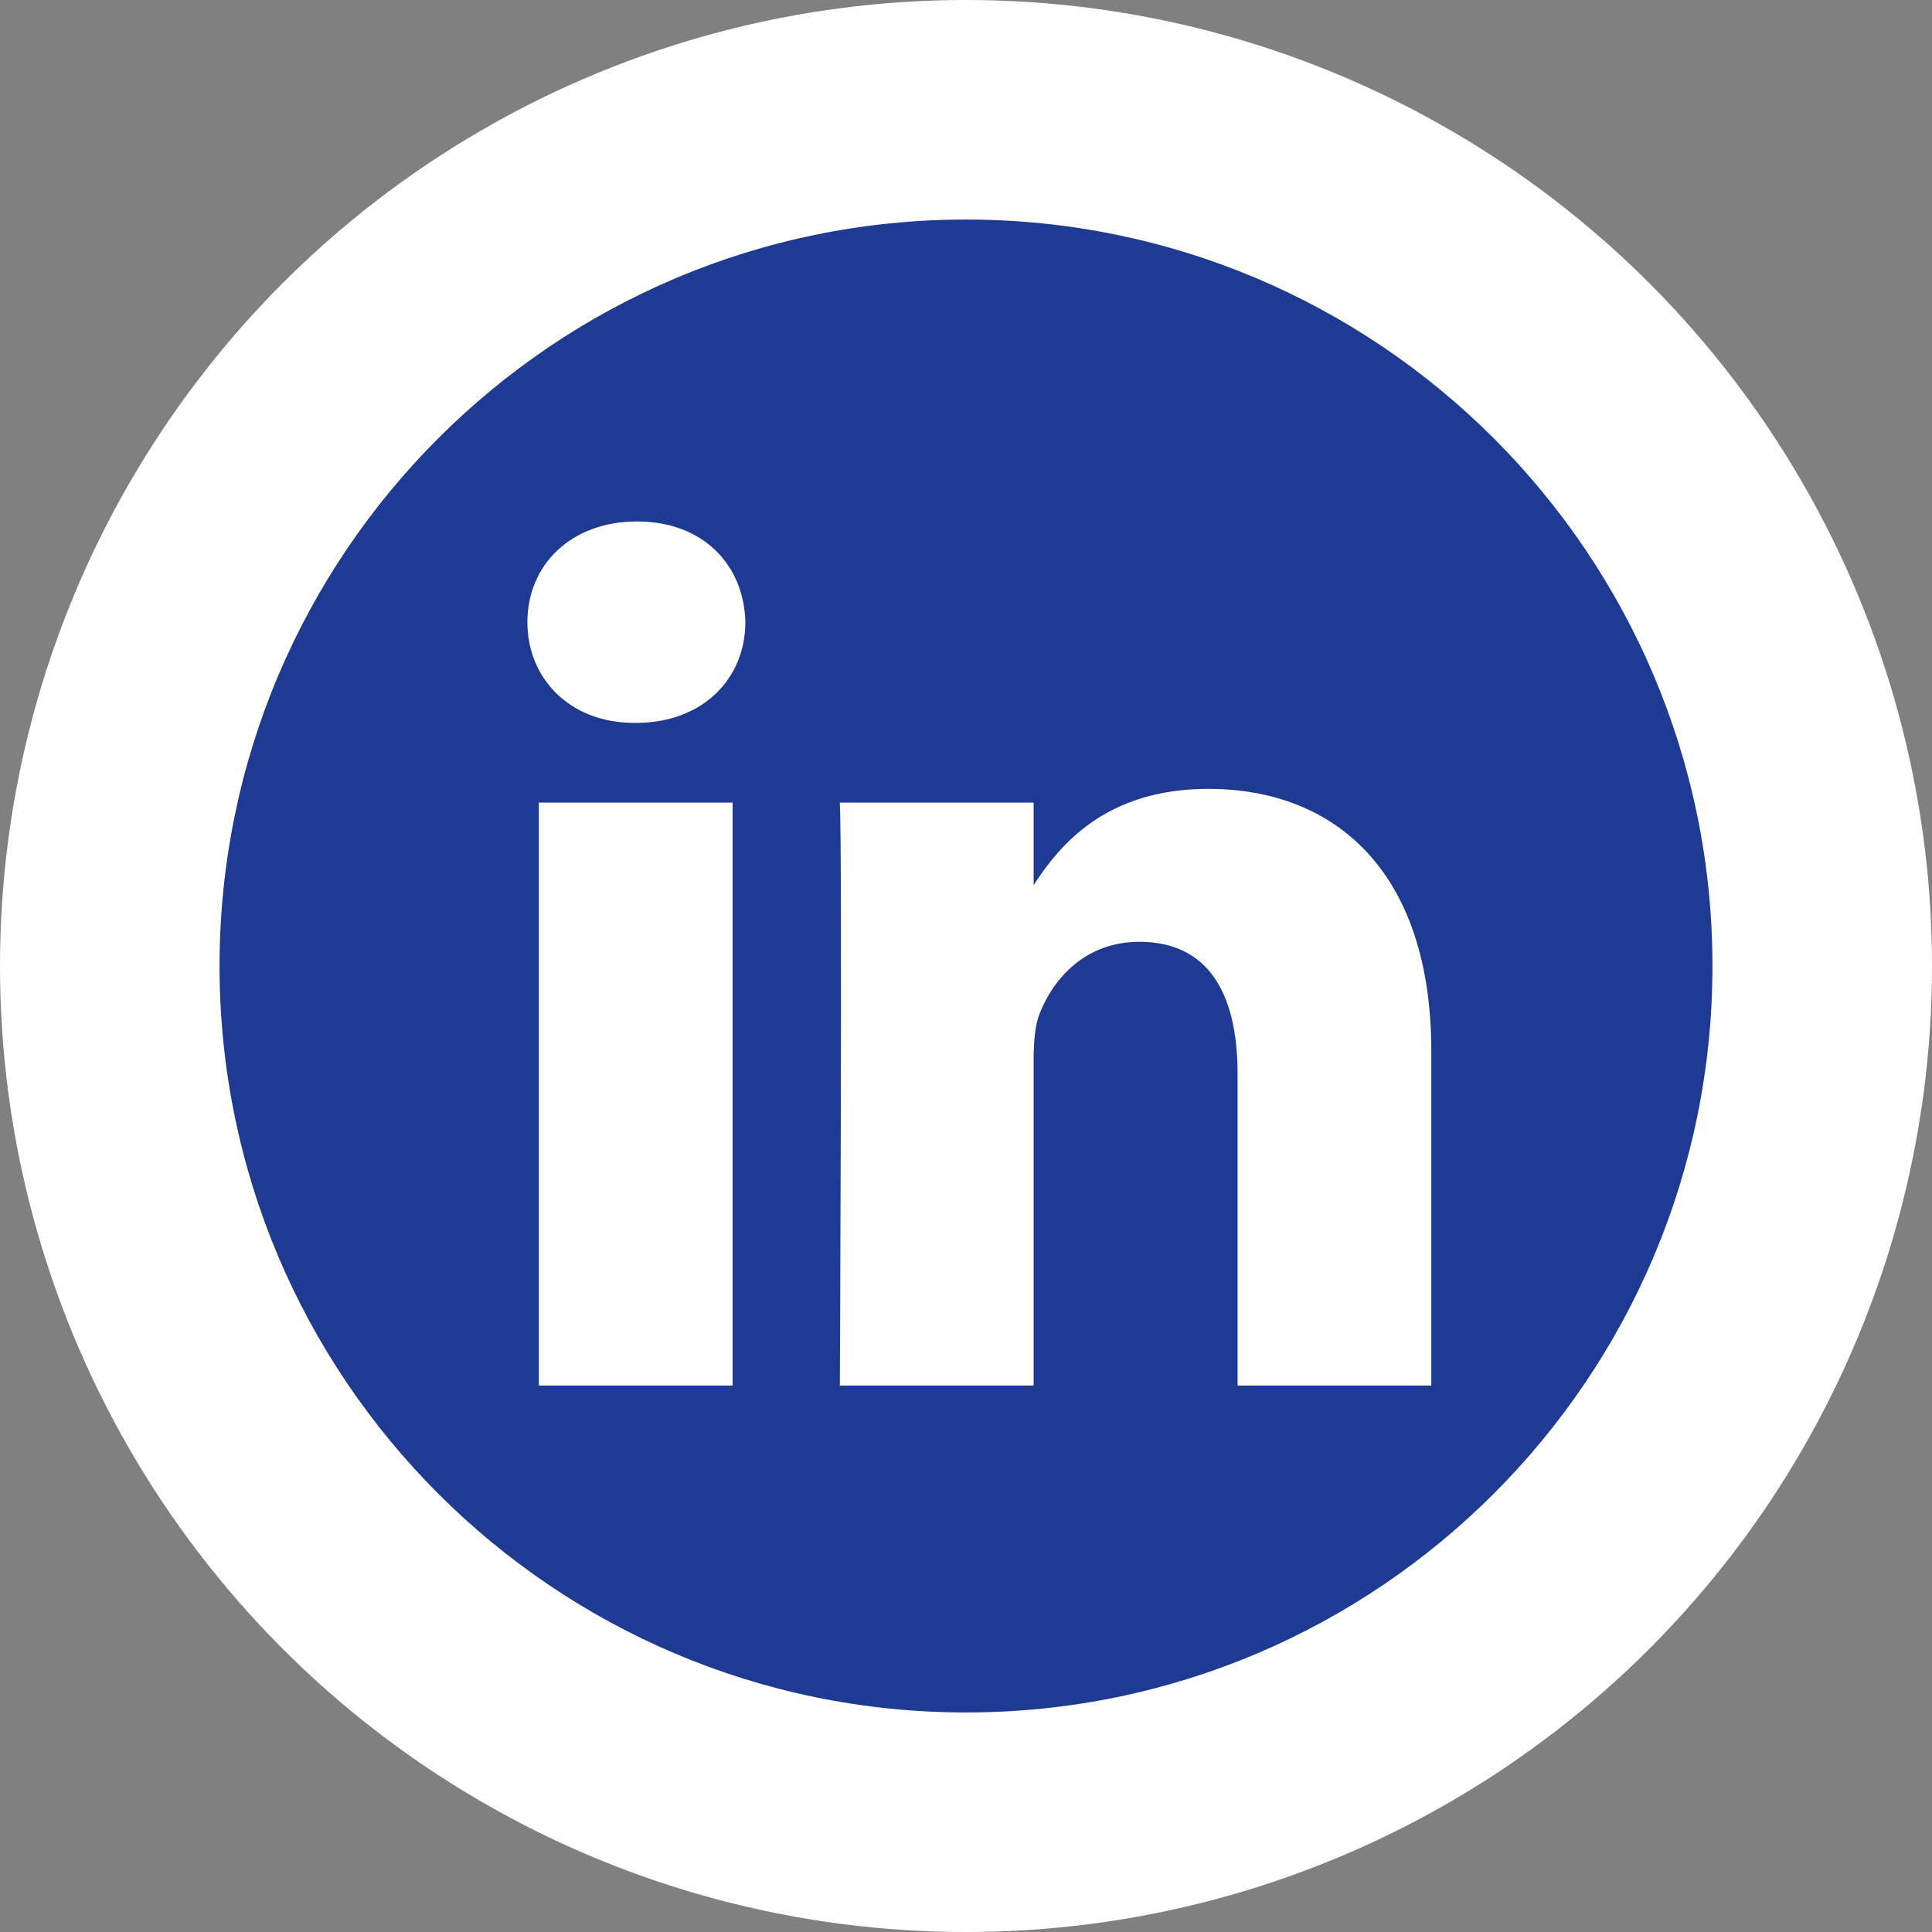
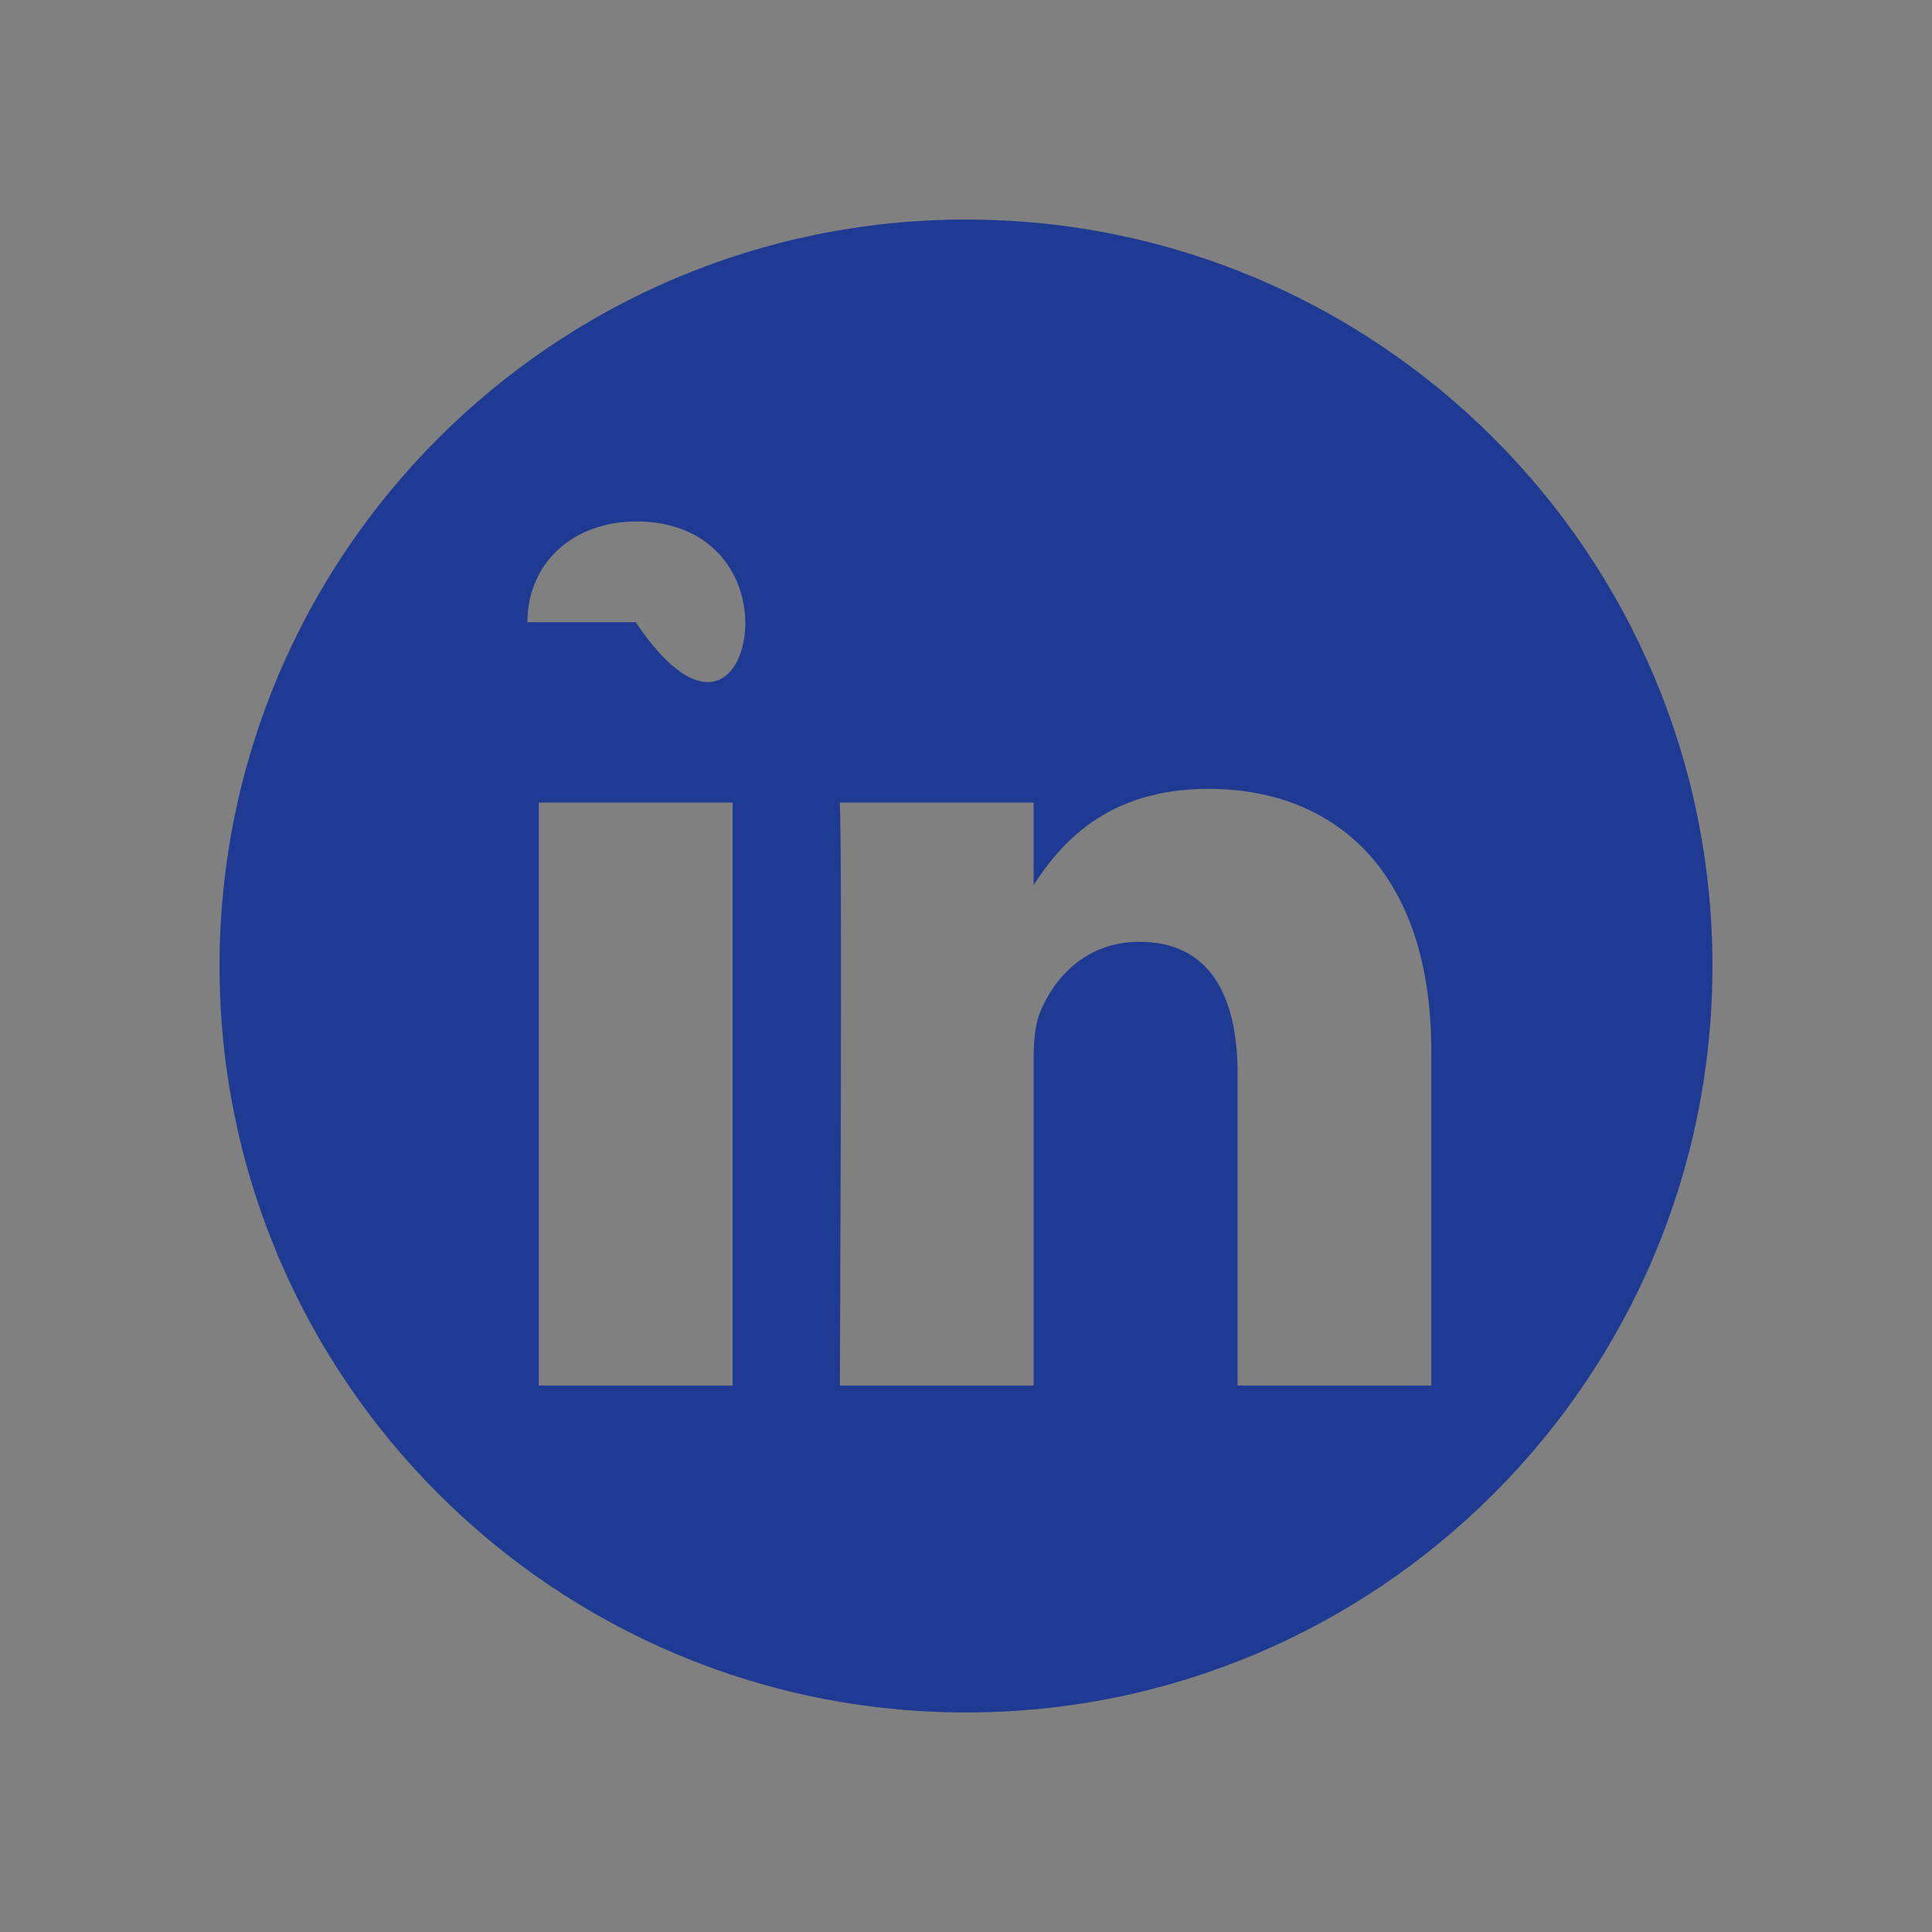
<svg xmlns="http://www.w3.org/2000/svg" width="44" height="44" viewBox="0 0 44 44" fill="none">
  <rect x="0" y="0" width="44" height="44" fill="#808080" stroke="none" />
-   <circle cx="22" cy="22" r="22" fill="white" />
-   <path fill-rule="evenodd" clip-rule="evenodd" d="M22 5C31.383 5 39 12.617 39 22C39 31.383 31.383 39 22 39C12.617 39 5 31.383 5 22C5 12.617 12.617 5 22 5ZM16.685 31.554V18.278H12.271V31.554H16.685ZM32.597 31.554V23.941C32.597 19.863 30.42 17.966 27.517 17.966C25.175 17.966 24.127 19.253 23.54 20.158V18.278H19.127C19.186 19.523 19.127 31.554 19.127 31.554H23.54V24.14C23.54 23.743 23.568 23.346 23.685 23.062C24.003 22.27 24.73 21.449 25.949 21.449C27.545 21.449 28.185 22.667 28.185 24.451V31.554H32.597ZM14.508 11.876C12.998 11.876 12.011 12.869 12.011 14.17C12.011 15.444 12.968 16.464 14.45 16.464H14.478C16.017 16.464 16.975 15.444 16.975 14.17C16.946 12.869 16.017 11.876 14.508 11.876Z" fill="#1F3A93" />
+   <path fill-rule="evenodd" clip-rule="evenodd" d="M22 5C31.383 5 39 12.617 39 22C39 31.383 31.383 39 22 39C12.617 39 5 31.383 5 22C5 12.617 12.617 5 22 5ZM16.685 31.554V18.278H12.271V31.554H16.685ZM32.597 31.554V23.941C32.597 19.863 30.42 17.966 27.517 17.966C25.175 17.966 24.127 19.253 23.54 20.158V18.278H19.127C19.186 19.523 19.127 31.554 19.127 31.554H23.54V24.14C23.54 23.743 23.568 23.346 23.685 23.062C24.003 22.27 24.73 21.449 25.949 21.449C27.545 21.449 28.185 22.667 28.185 24.451V31.554H32.597ZM14.508 11.876C12.998 11.876 12.011 12.869 12.011 14.17H14.478C16.017 16.464 16.975 15.444 16.975 14.17C16.946 12.869 16.017 11.876 14.508 11.876Z" fill="#1F3A93" />
</svg>